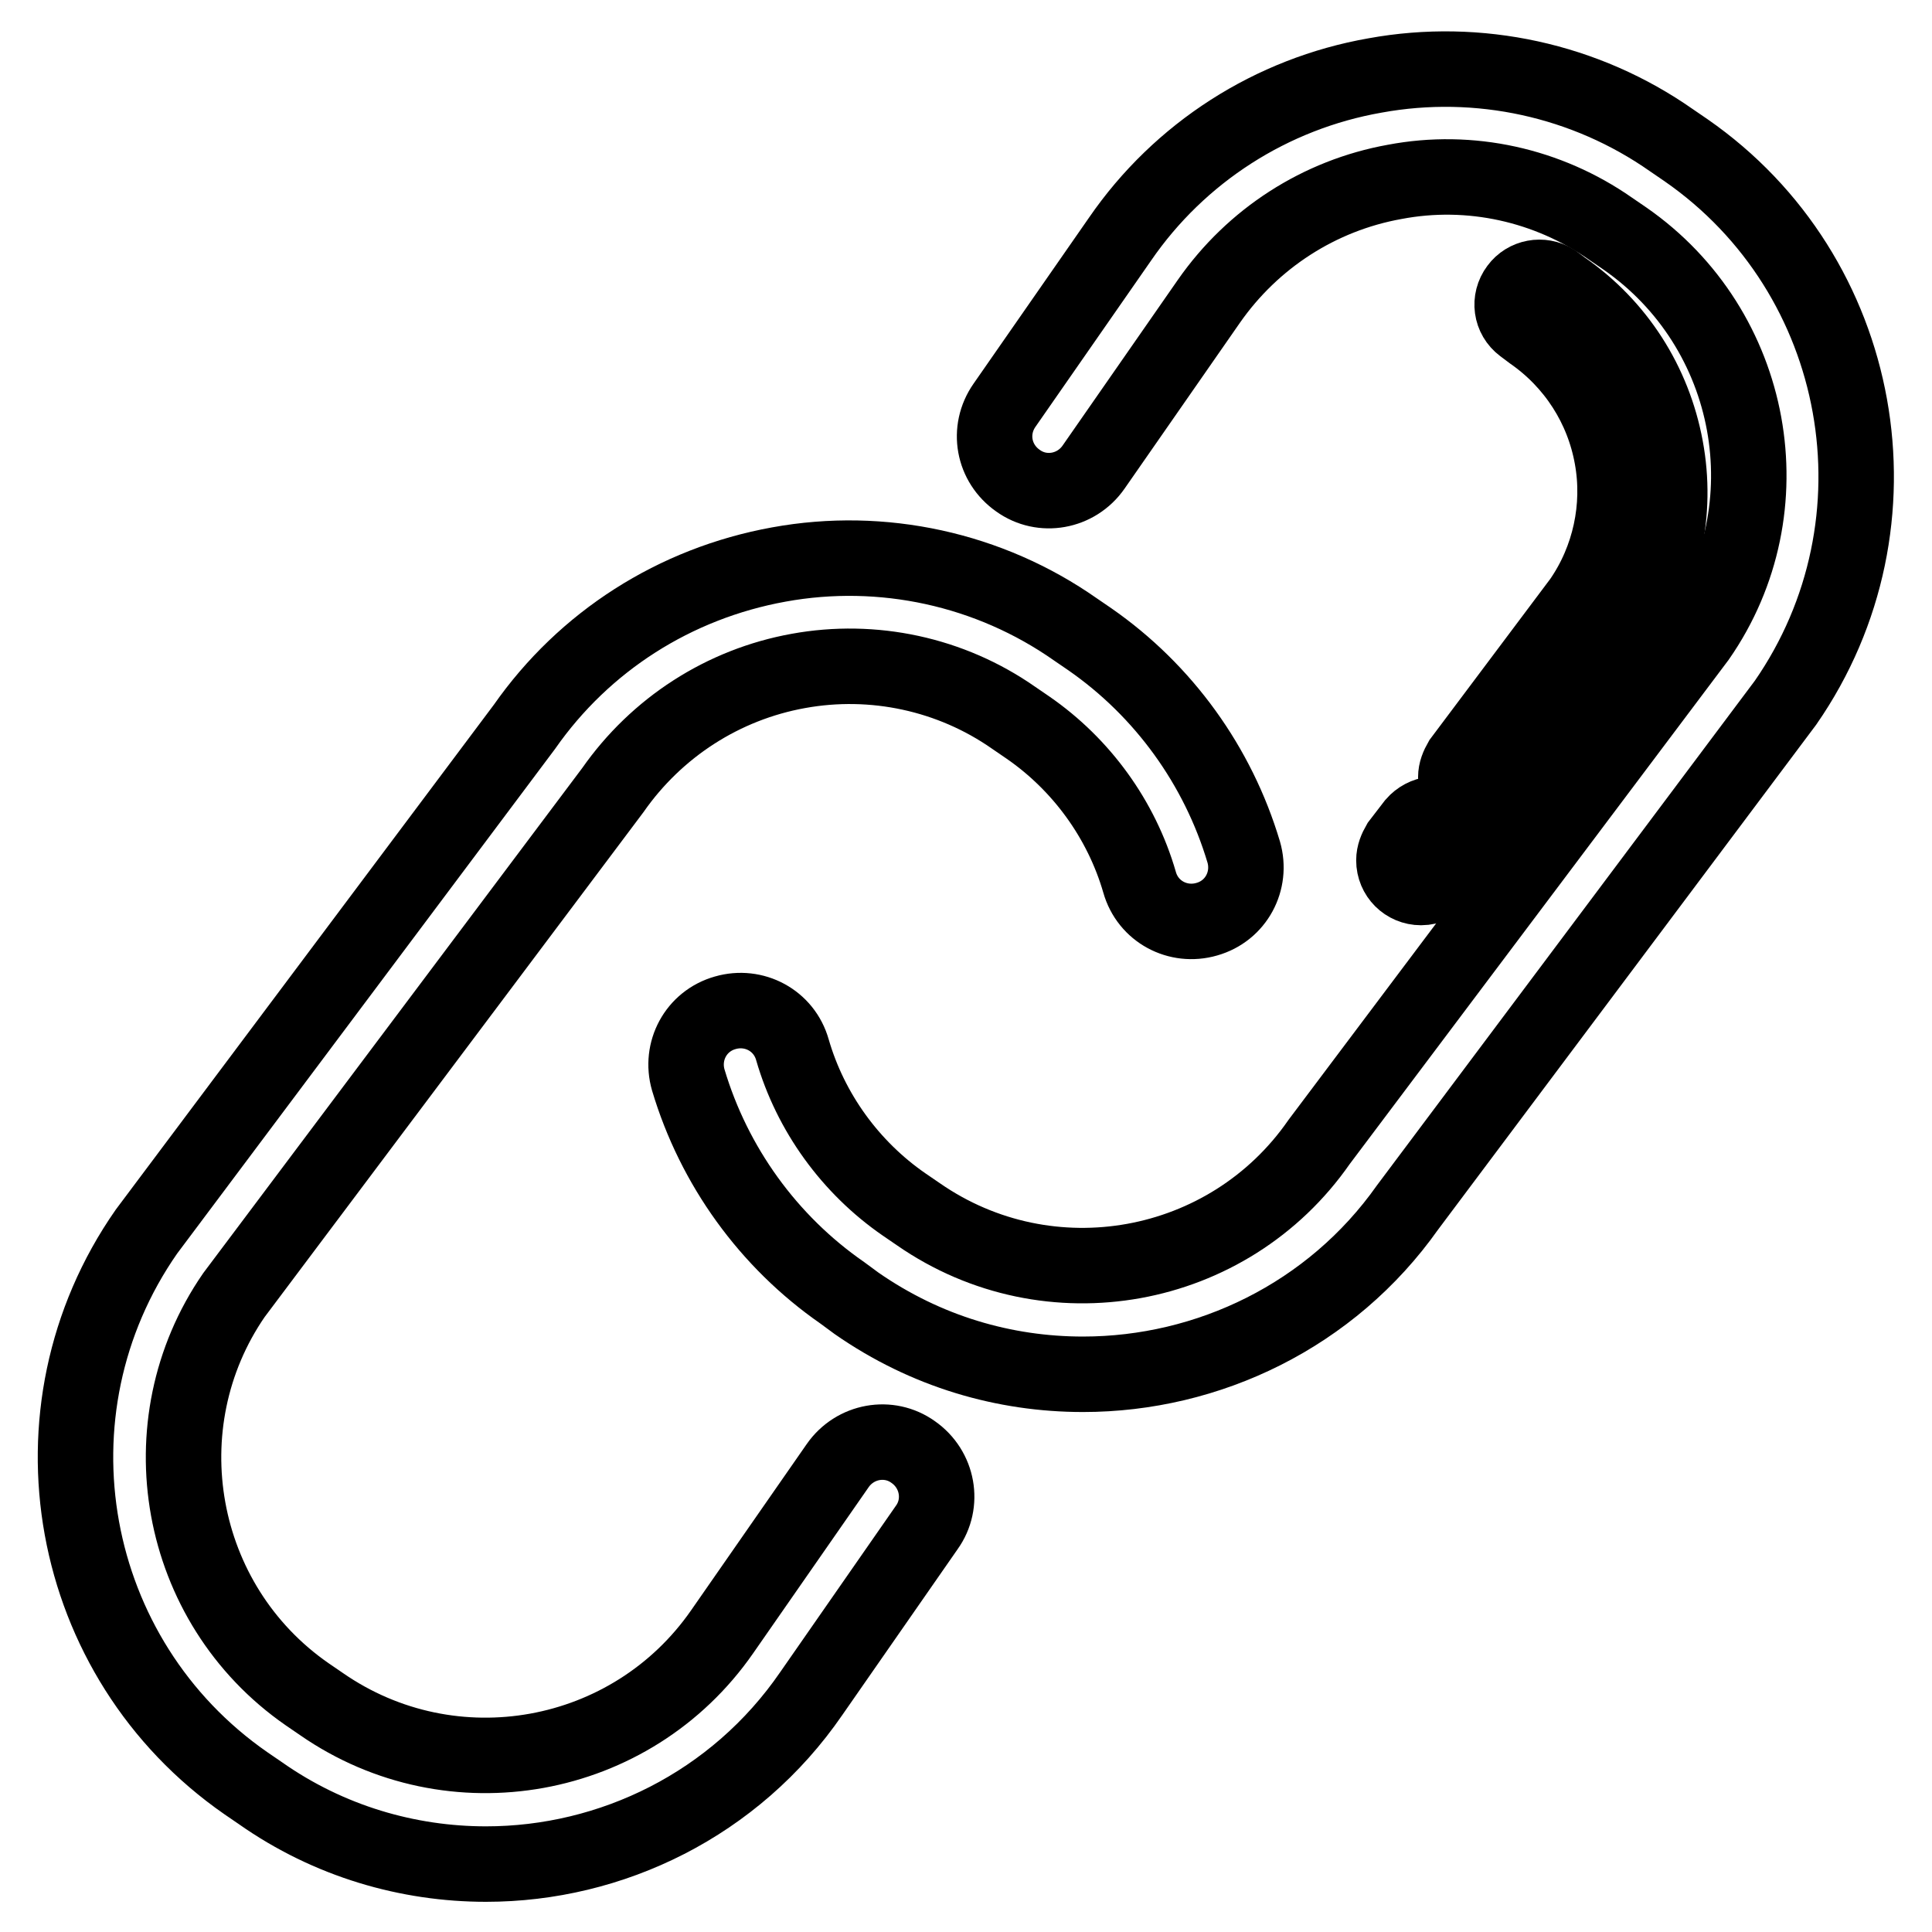
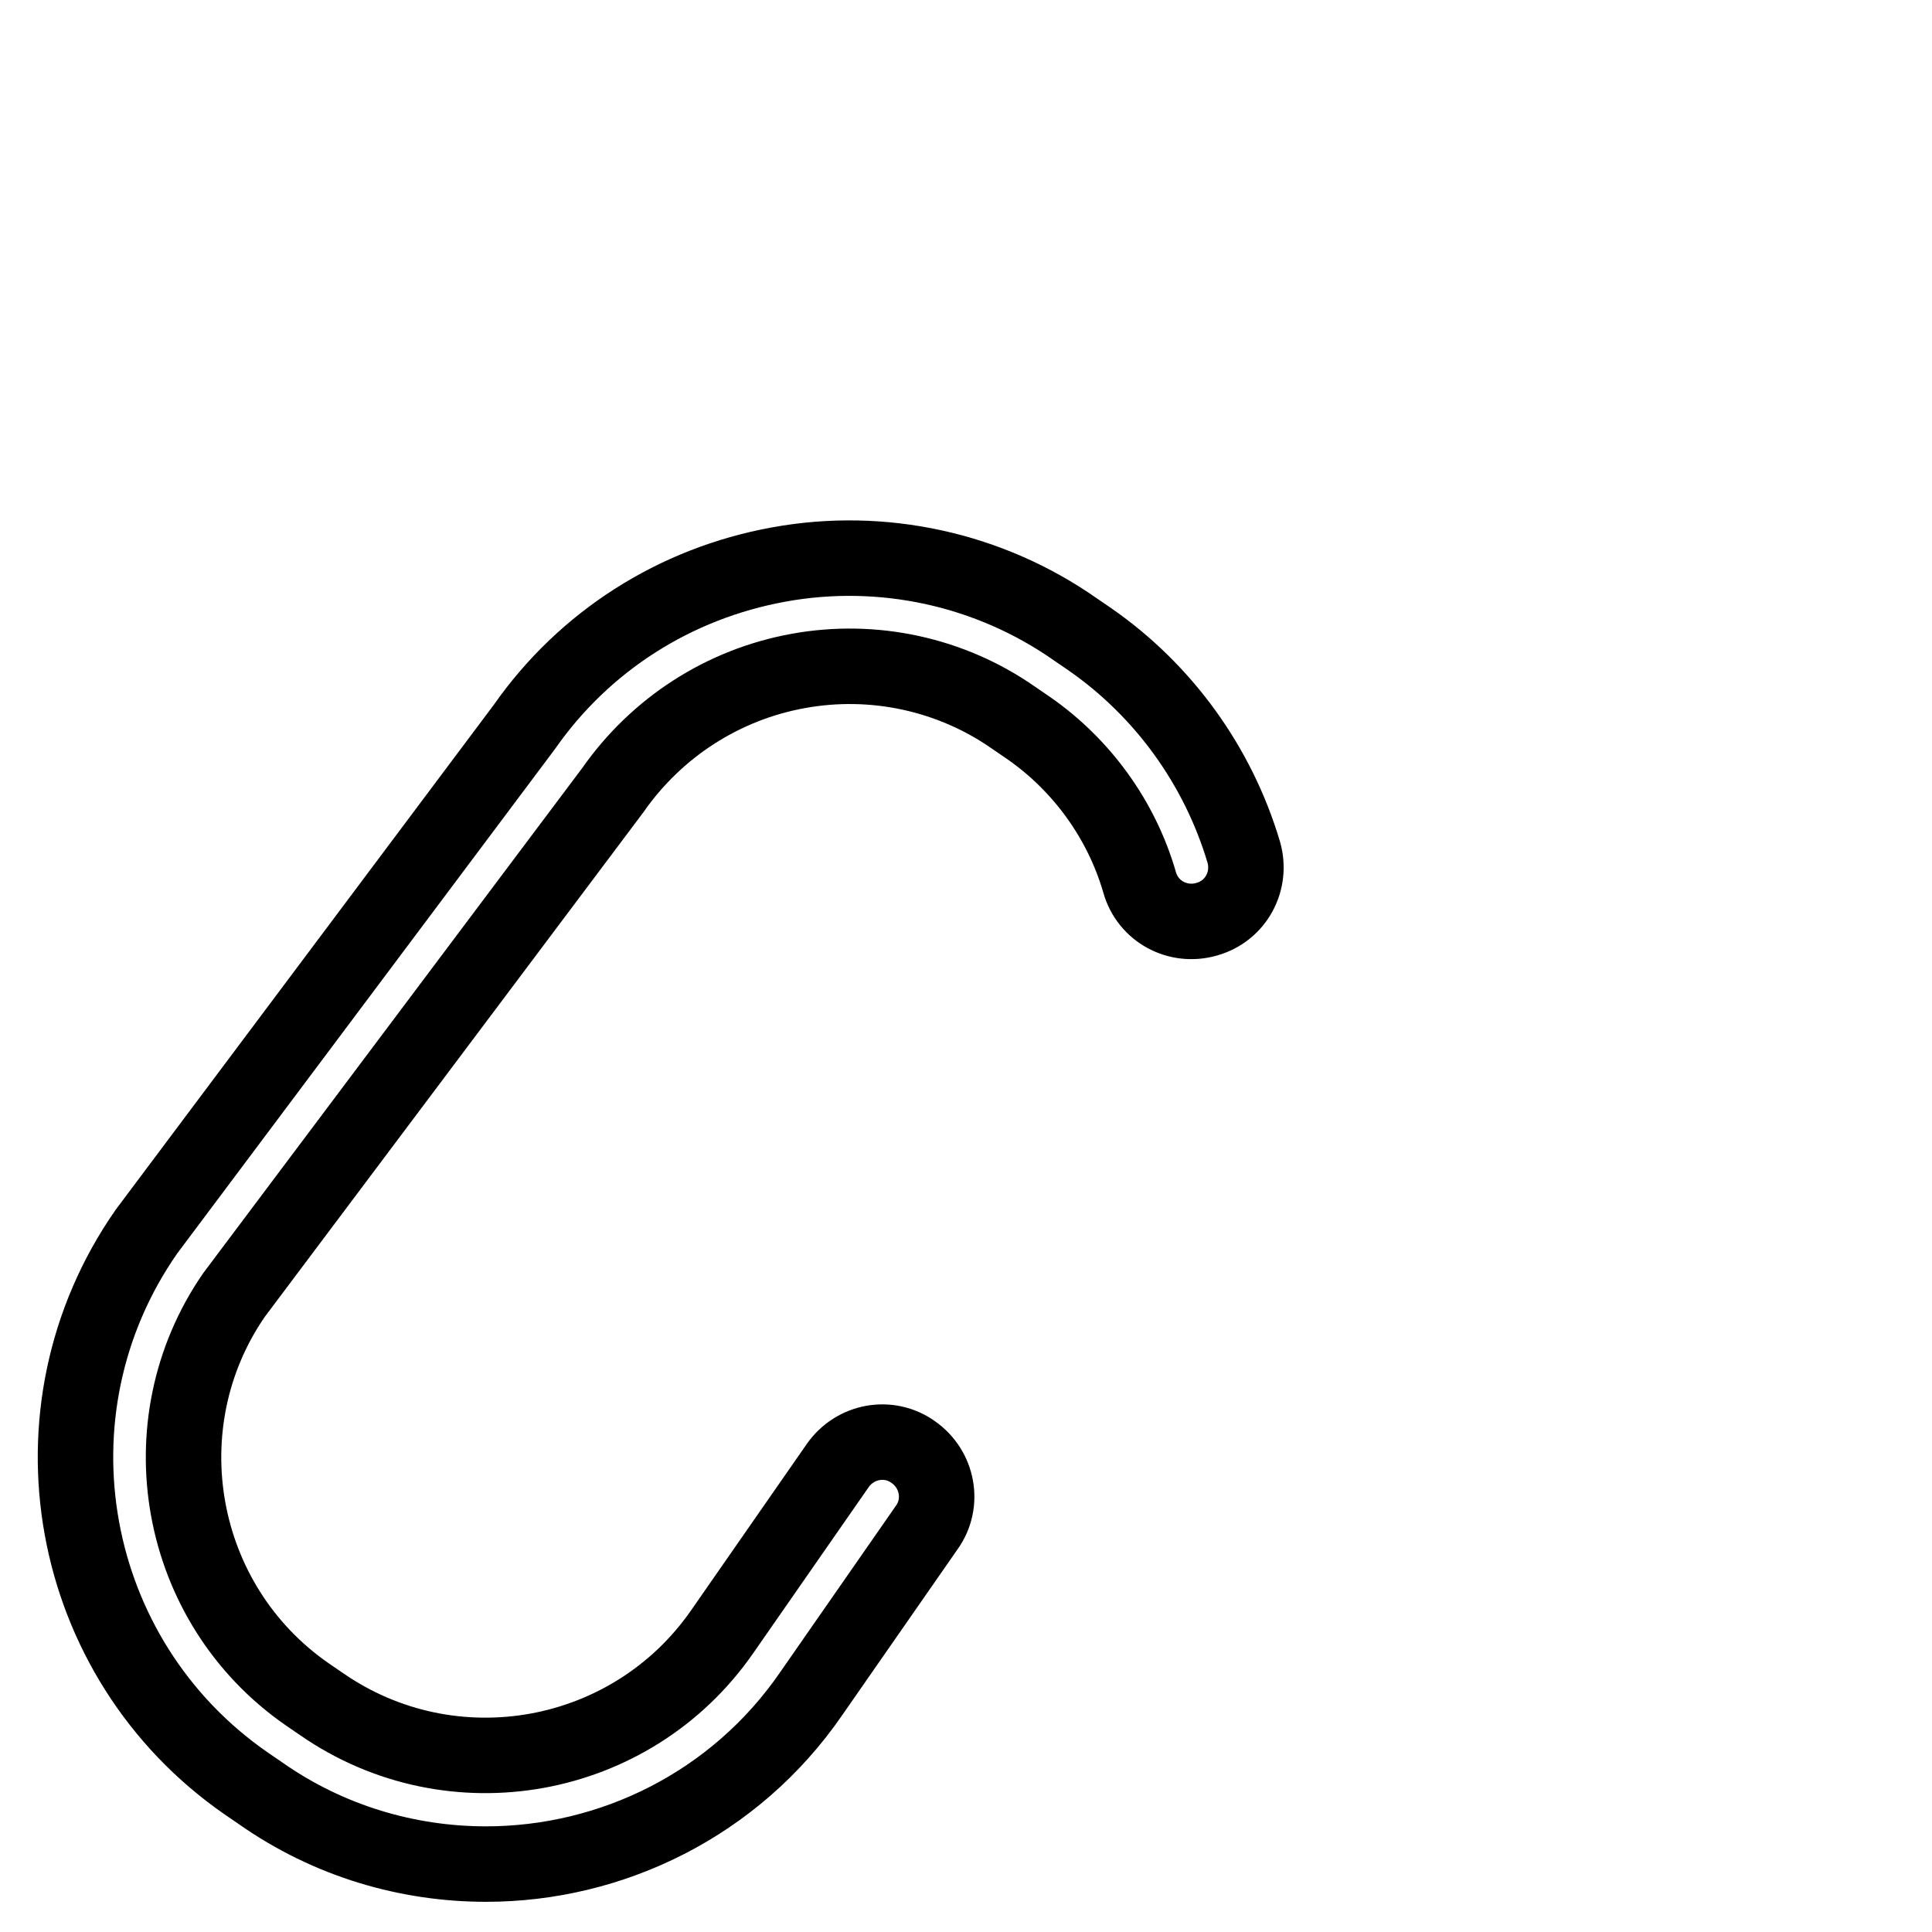
<svg xmlns="http://www.w3.org/2000/svg" version="1.1" x="0px" y="0px" viewBox="0 0 256 256" enable-background="new 0 0 256 256" xml:space="preserve">
  <g>
    <path stroke-width="10" fill-opacity="0" stroke="#000000" d="M64.4,247c-10.3,0-20.8-3-29.9-9.4l-1.9-1.3C8.8,219.8,2.8,187,19.4,163.2l50.1-66.9 c7.9-11.3,19.9-19,33.7-21.5c13.7-2.5,27.9,0.6,39.3,8.6l1.9,1.3c9.8,6.8,17,16.8,20.4,28.2c1.1,3.8-1,7.8-4.9,8.9 c-3.8,1.1-7.8-1-8.9-4.9c-2.4-8.3-7.7-15.6-14.8-20.5l-1.9-1.3c-8.3-5.8-18.6-8-28.5-6.2c-10,1.8-18.8,7.5-24.6,15.8L31,171.6 c-11.8,17.1-7.6,40.9,9.7,52.9l1.9,1.3c17.3,12,41.1,7.7,53.1-9.6l15.3-22c2.3-3.3,6.8-4.1,10-1.8c3.3,2.3,4.1,6.8,1.8,10l-15.3,22 C97.4,239.1,81,247,64.4,247z" />
-     <path stroke-width="10" fill-opacity="0" stroke="#000000" d="M143.5,182.1c-10.4,0-20.8-3-30-9.4l-1.9-1.4c-9.8-6.8-17-16.8-20.4-28.2c-1.1-3.8,1-7.8,4.9-8.9 c3.8-1.1,7.8,1,8.9,4.9c2.4,8.3,7.7,15.6,14.8,20.5l1.9,1.3c17.3,12,41.1,7.7,53.1-9.6L225,84.5c11.9-17.1,7.6-40.9-9.7-52.9 l-1.9-1.3c-8.3-5.8-18.6-8.1-28.6-6.2c-10,1.8-18.8,7.5-24.6,15.8l-15.3,22c-2.3,3.3-6.8,4.1-10,1.8c-3.3-2.3-4.1-6.7-1.8-10l0,0 l15.3-22c7.9-11.5,20.1-19.3,33.8-21.7c13.7-2.5,27.9,0.6,39.3,8.6l1.9,1.3c23.8,16.5,29.7,49.4,13.2,73.2l-50.1,66.9 C176.4,174.3,160.1,182.1,143.5,182.1z" />
-     <path stroke-width="10" fill-opacity="0" stroke="#000000" d="M188.3,117.6c-2,0-3.6-1.6-3.6-3.6c0-0.8,0.3-1.5,0.7-2.2l2-2.6c1.3-1.5,3.5-1.8,5.1-0.5 c1.5,1.2,1.8,3.3,0.7,4.8l-2,2.6C190.5,117.1,189.4,117.6,188.3,117.6L188.3,117.6z M196.5,106.6c-2,0-3.6-1.6-3.6-3.6 c0-0.8,0.3-1.5,0.7-2.2l15.9-21.2c3.8-5.5,5.3-12.4,4.1-19c-1.2-6.7-5-12.6-10.6-16.5l-1.2-0.9c-1.6-1.2-1.9-3.4-0.7-5 c1.1-1.5,3.2-1.9,4.8-0.9l1.2,0.9c7.2,5,12,12.5,13.6,21.1s-0.3,17.3-5.3,24.5l-16,21.4C198.7,106.1,197.7,106.6,196.5,106.6 L196.5,106.6z" />
  </g>
</svg>